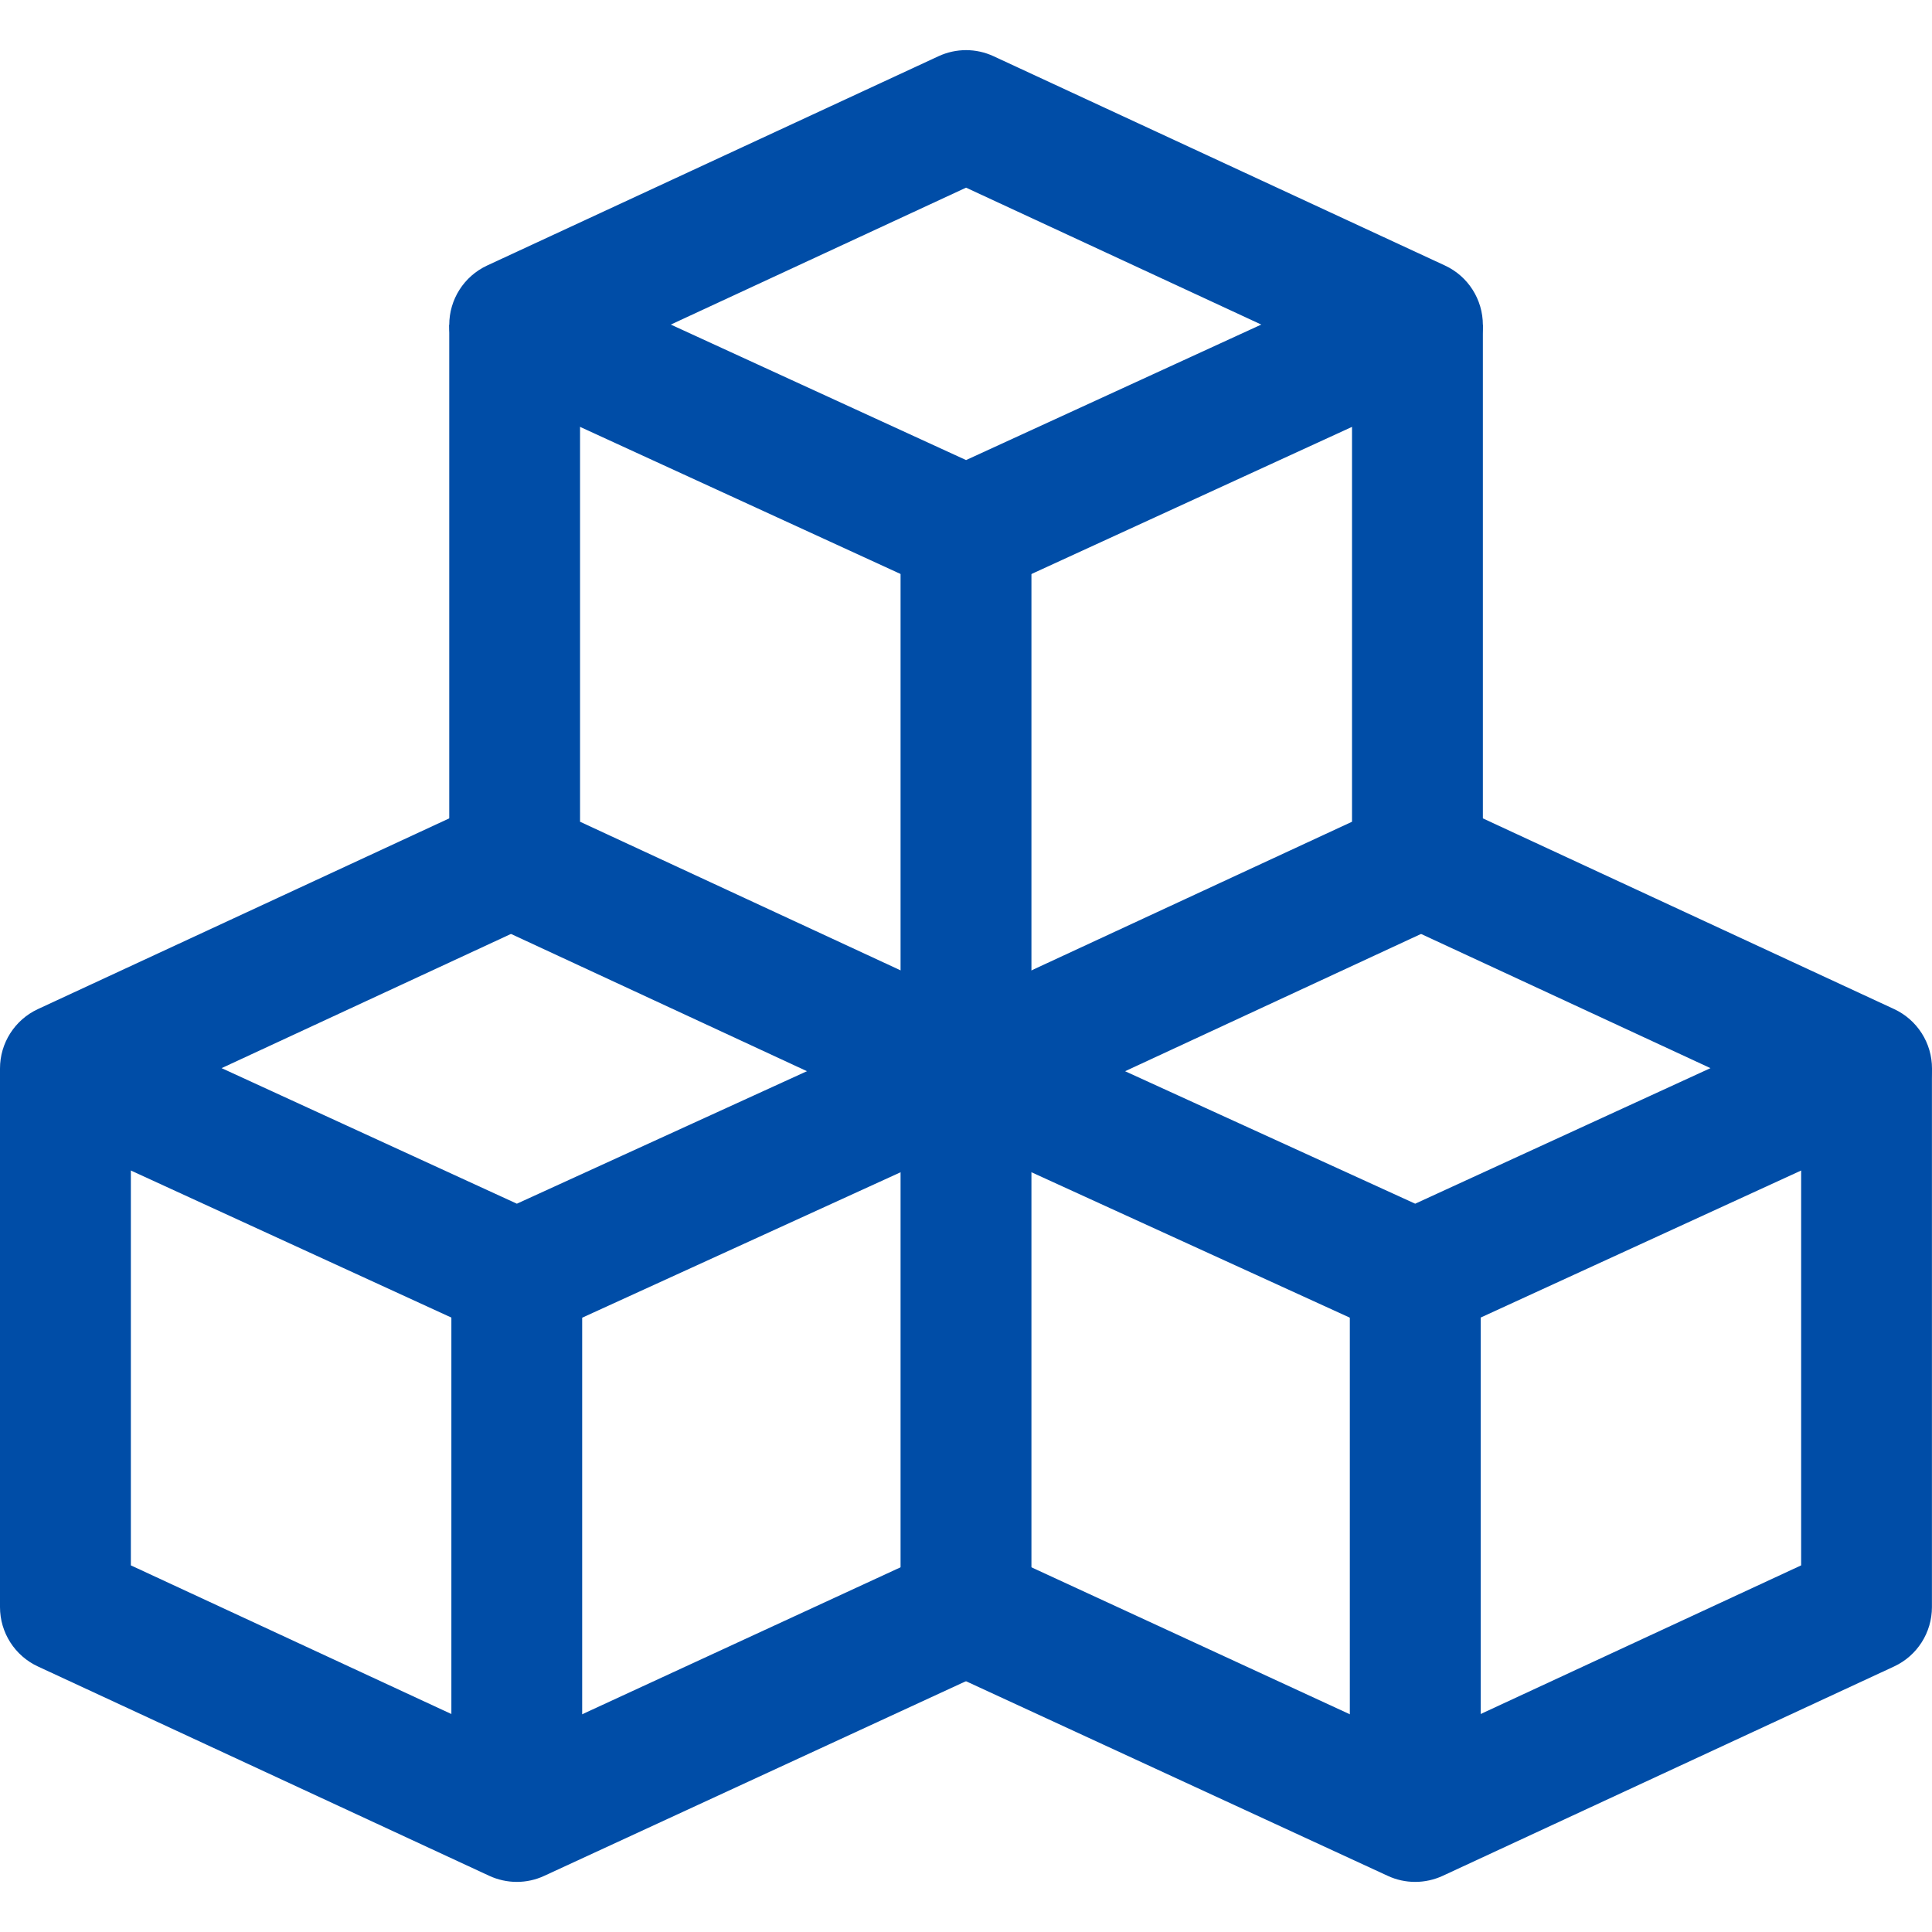
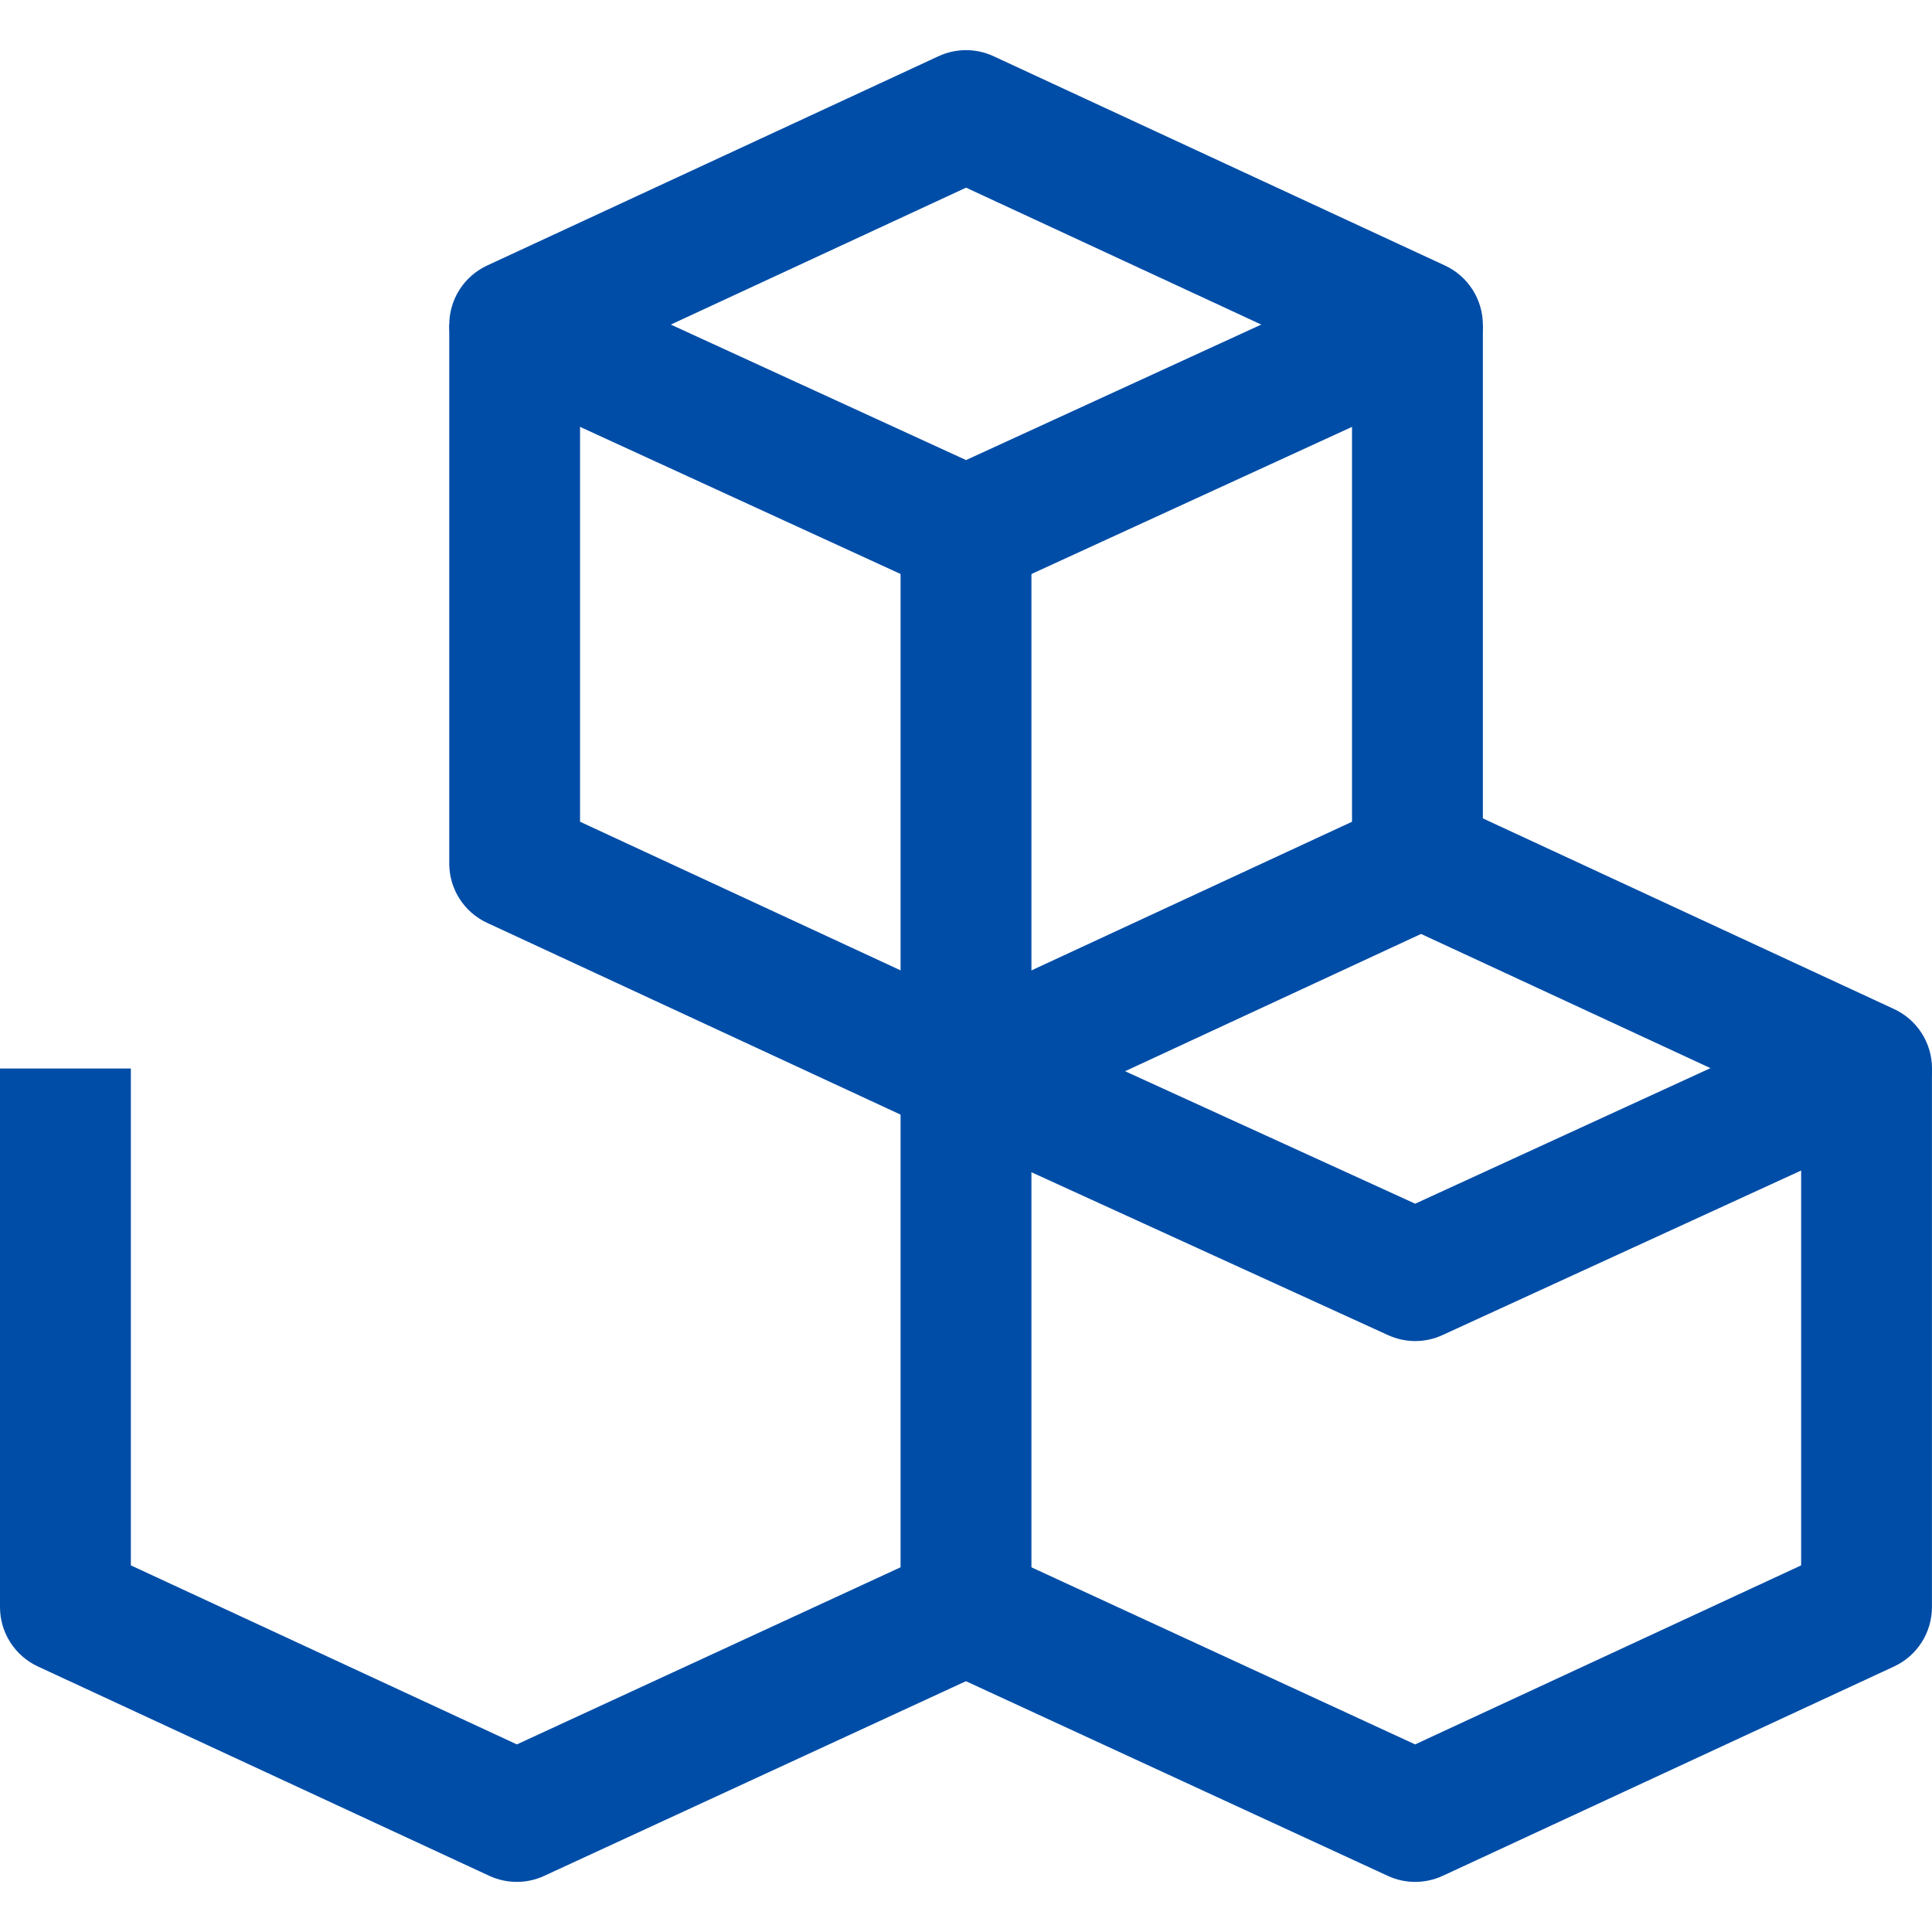
<svg xmlns="http://www.w3.org/2000/svg" width="30" height="30" viewBox="0 0 30 30" fill="none">
  <g clip-path="url(#clip0_35_9131)">
-     <path d="M14.646 15.667L8.026 18.691L3.441 16.586L8.452 14.262L7.598 12.419L0.589 15.669C0.229 15.836 -0.001 16.197 1.61018e-06 16.593C0.001 16.99 0.232 17.349 0.592 17.515L7.601 20.731C7.736 20.793 7.88 20.824 8.025 20.824C8.169 20.824 8.313 20.793 8.447 20.732L15.49 17.515L14.646 15.667Z" fill="#004DA7" />
    <path d="M14.642 24.033L8.026 27.087L2.032 24.307V16.592H0V24.955C0 25.351 0.23 25.711 0.589 25.877L7.598 29.128C7.733 29.19 7.879 29.222 8.025 29.222C8.17 29.222 8.316 29.191 8.451 29.128L15.494 25.877L14.642 24.033Z" fill="#004DA7" />
-     <path d="M9.04 19.977H7.009V28.104H9.04V19.977Z" fill="#004DA7" />
    <path d="M29.412 15.669L22.403 12.419L21.548 14.262L26.56 16.586L21.975 18.691L15.355 15.668L14.511 17.515L21.554 20.732C21.688 20.793 21.832 20.824 21.976 20.824C22.12 20.824 22.265 20.793 22.399 20.731L29.408 17.515C29.768 17.349 30 16.99 30 16.593C30.001 16.197 29.771 15.836 29.412 15.669Z" fill="#004DA7" />
    <path d="M27.968 16.592V24.307L21.974 27.087L15.357 24.033L14.506 25.878L21.549 29.128C21.684 29.191 21.829 29.222 21.975 29.222C22.121 29.222 22.267 29.19 22.402 29.128L29.411 25.877C29.77 25.71 29.999 25.351 29.999 24.955V16.592H27.968Z" fill="#004DA7" />
-     <path d="M22.992 19.977H20.96V28.104H22.992V19.977Z" fill="#004DA7" />
    <path d="M22.437 4.123L15.428 0.873C15.157 0.747 14.845 0.747 14.573 0.873L7.564 4.123C7.205 4.29 6.975 4.65 6.976 5.047C6.977 5.443 7.208 5.803 7.568 5.968L14.577 9.185C14.711 9.247 14.856 9.277 15.001 9.277C15.145 9.277 15.29 9.247 15.424 9.185L22.433 5.968C22.794 5.803 23.025 5.443 23.026 5.047C23.026 4.65 22.797 4.29 22.437 4.123ZM15.001 7.144L10.416 5.04L15.001 2.914L19.585 5.04L15.001 7.144Z" fill="#004DA7" />
    <path d="M20.994 5.045V12.76L15.001 15.539L9.007 12.76V5.045H6.976V13.409C6.976 13.804 7.205 14.164 7.564 14.33L14.573 17.581C14.709 17.643 14.855 17.675 15.001 17.675C15.146 17.675 15.292 17.643 15.428 17.581L22.437 14.33C22.796 14.164 23.026 13.804 23.026 13.409V5.045H20.994Z" fill="#004DA7" />
    <path d="M16.016 8.431H13.984V24.988H16.016V8.431Z" fill="#004DA7" />
  </g>
  <defs>
    <clipPath id="clip0_35_9131">
      <rect width="30" height="30" fill="white" />
    </clipPath>
  </defs>
</svg>